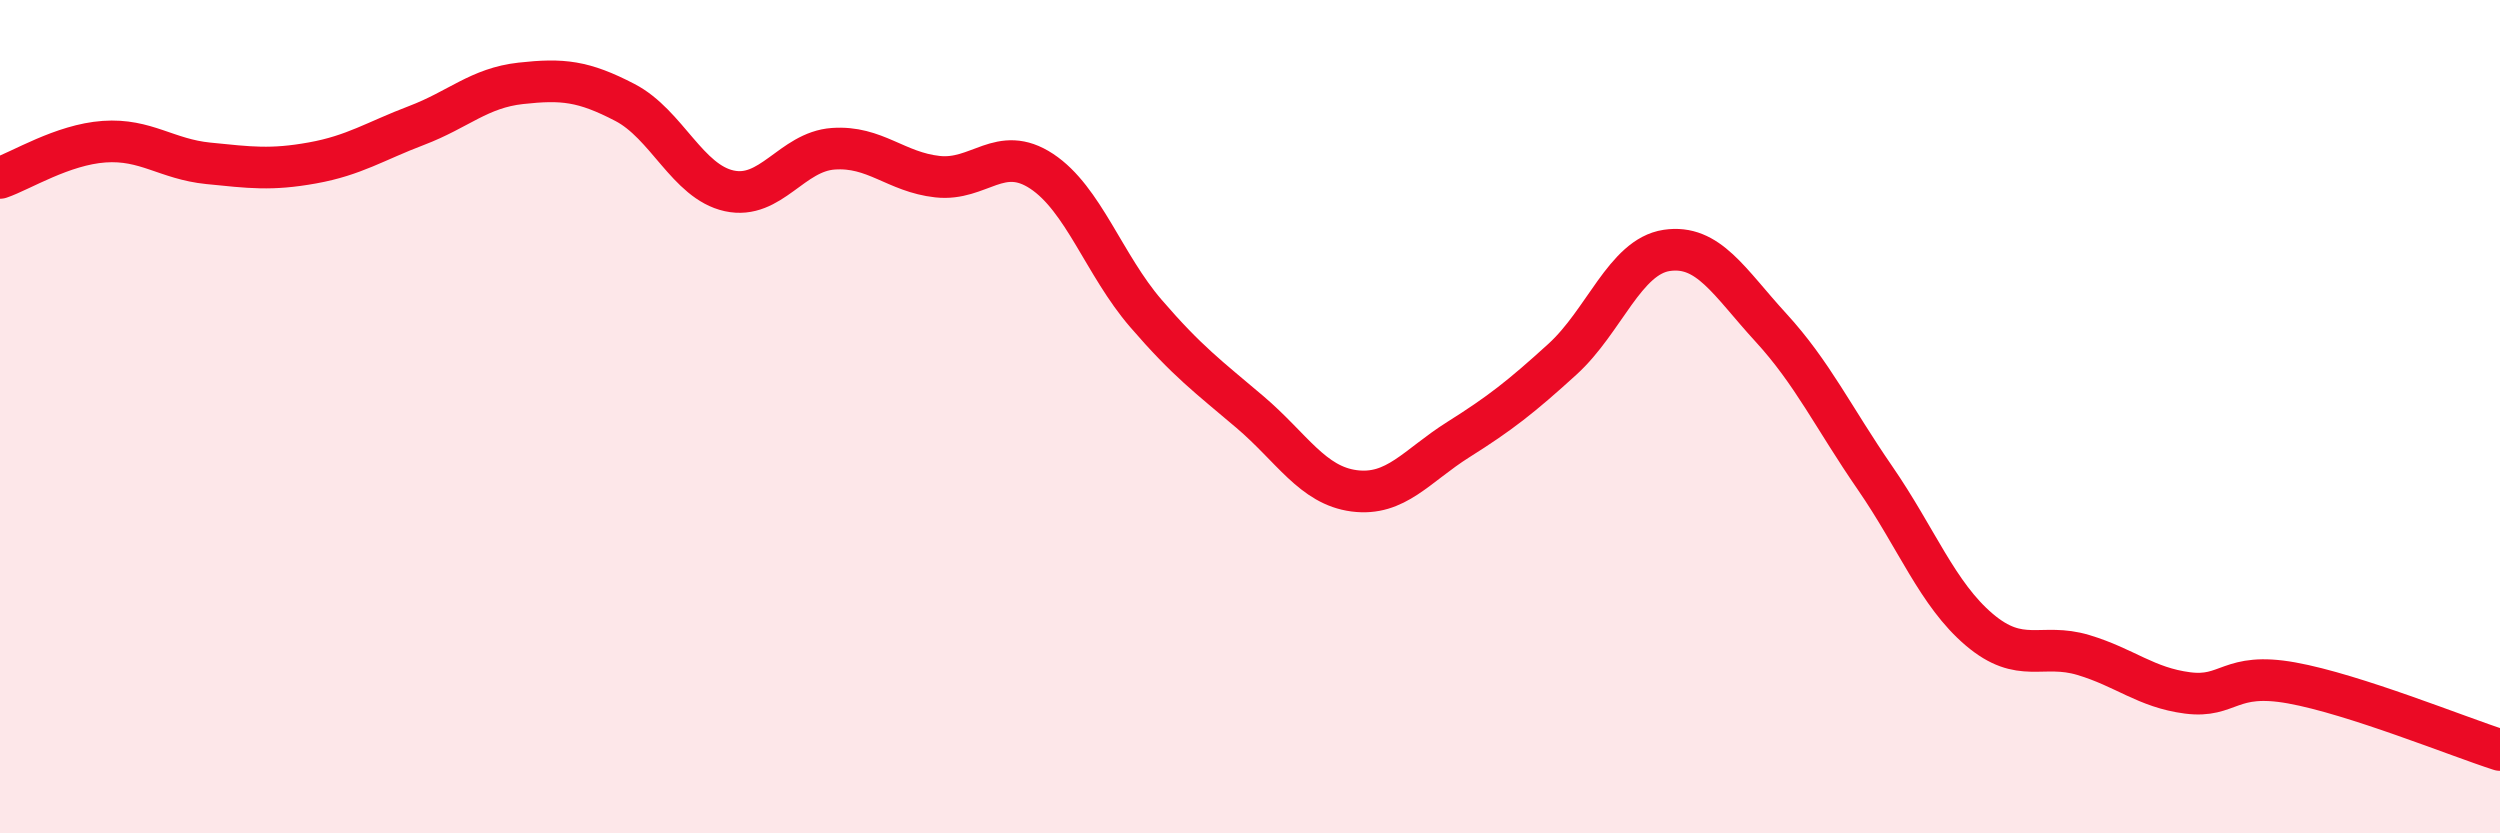
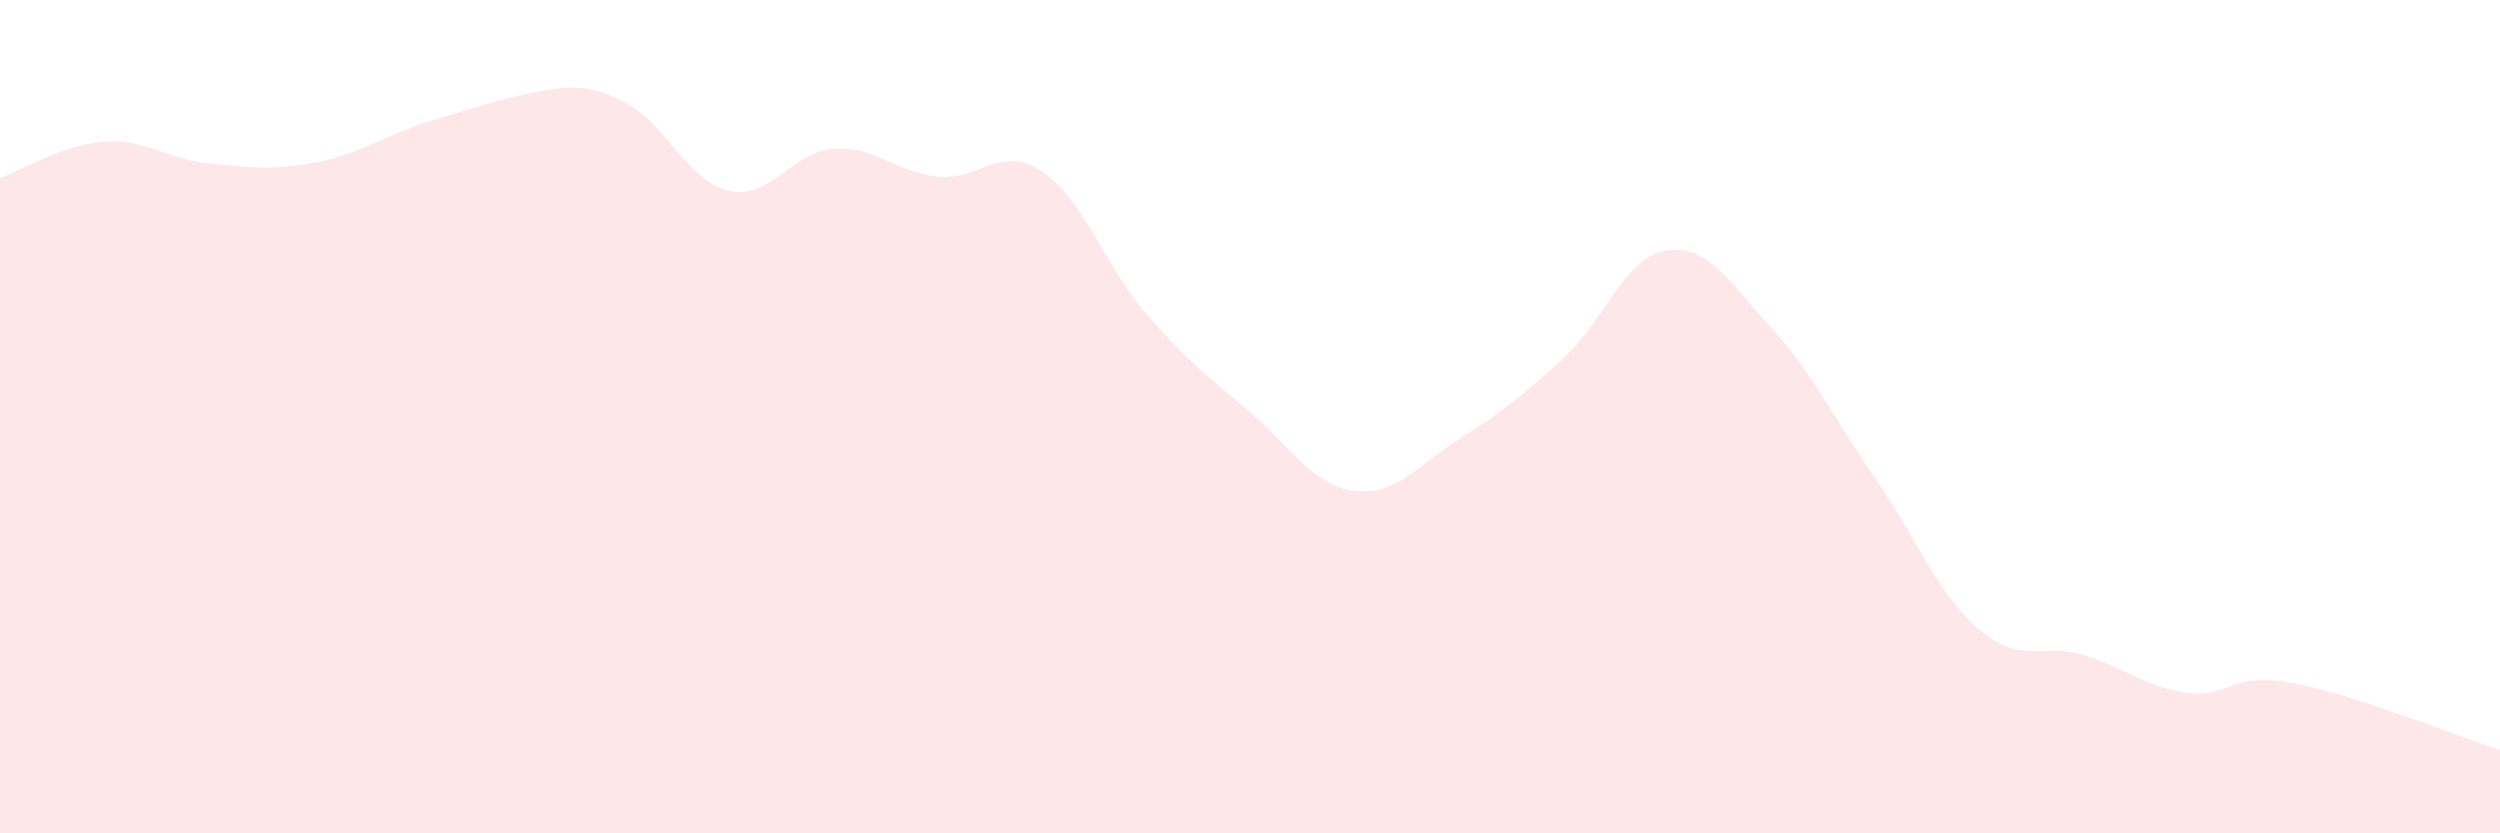
<svg xmlns="http://www.w3.org/2000/svg" width="60" height="20" viewBox="0 0 60 20">
-   <path d="M 0,4.27 C 0.5,4.1 1.5,3.47 2.5,3.4 C 3.5,3.33 4,3.82 5,3.92 C 6,4.02 6.5,4.09 7.5,3.91 C 8.5,3.73 9,3.39 10,3.01 C 11,2.63 11.5,2.11 12.5,2 C 13.5,1.89 14,1.94 15,2.46 C 16,2.98 16.5,4.36 17.5,4.58 C 18.5,4.8 19,3.64 20,3.57 C 21,3.5 21.5,4.13 22.5,4.24 C 23.5,4.35 24,3.45 25,4.11 C 26,4.77 26.5,6.36 27.5,7.52 C 28.5,8.68 29,9.04 30,9.89 C 31,10.74 31.5,11.65 32.5,11.78 C 33.5,11.91 34,11.18 35,10.55 C 36,9.92 36.5,9.53 37.5,8.62 C 38.5,7.71 39,6.16 40,6.01 C 41,5.86 41.5,6.77 42.5,7.86 C 43.5,8.95 44,10.02 45,11.47 C 46,12.92 46.5,14.26 47.5,15.11 C 48.5,15.96 49,15.42 50,15.72 C 51,16.02 51.5,16.5 52.5,16.63 C 53.5,16.76 53.5,16.12 55,16.39 C 56.5,16.66 59,17.68 60,18L60 20L0 20Z" fill="#EB0A25" opacity="0.1" stroke-linecap="round" stroke-linejoin="round" />
-   <path d="M 0,4.27 C 0.5,4.1 1.5,3.47 2.5,3.4 C 3.5,3.33 4,3.82 5,3.92 C 6,4.02 6.5,4.09 7.5,3.91 C 8.5,3.73 9,3.39 10,3.01 C 11,2.63 11.5,2.11 12.5,2 C 13.5,1.89 14,1.94 15,2.46 C 16,2.98 16.5,4.36 17.5,4.58 C 18.5,4.8 19,3.64 20,3.57 C 21,3.5 21.5,4.13 22.5,4.24 C 23.5,4.35 24,3.45 25,4.11 C 26,4.77 26.5,6.36 27.5,7.52 C 28.5,8.68 29,9.04 30,9.89 C 31,10.74 31.5,11.65 32.5,11.78 C 33.5,11.91 34,11.18 35,10.55 C 36,9.92 36.5,9.53 37.5,8.62 C 38.5,7.71 39,6.16 40,6.01 C 41,5.86 41.5,6.77 42.5,7.86 C 43.5,8.95 44,10.02 45,11.47 C 46,12.92 46.5,14.26 47.5,15.11 C 48.5,15.96 49,15.42 50,15.72 C 51,16.02 51.5,16.5 52.5,16.63 C 53.5,16.76 53.5,16.12 55,16.39 C 56.5,16.66 59,17.68 60,18" stroke="#EB0A25" stroke-width="1" fill="none" stroke-linecap="round" stroke-linejoin="round" />
+   <path d="M 0,4.27 C 0.5,4.1 1.5,3.47 2.5,3.4 C 3.5,3.33 4,3.82 5,3.92 C 6,4.02 6.5,4.09 7.5,3.91 C 8.5,3.73 9,3.39 10,3.01 C 13.5,1.89 14,1.94 15,2.46 C 16,2.98 16.5,4.36 17.5,4.58 C 18.5,4.8 19,3.64 20,3.57 C 21,3.5 21.5,4.13 22.5,4.24 C 23.5,4.35 24,3.45 25,4.11 C 26,4.77 26.5,6.36 27.5,7.52 C 28.5,8.68 29,9.04 30,9.89 C 31,10.74 31.5,11.65 32.5,11.78 C 33.5,11.91 34,11.18 35,10.55 C 36,9.92 36.5,9.53 37.5,8.62 C 38.5,7.71 39,6.16 40,6.01 C 41,5.86 41.5,6.77 42.5,7.86 C 43.5,8.95 44,10.02 45,11.47 C 46,12.92 46.5,14.26 47.5,15.11 C 48.5,15.96 49,15.42 50,15.72 C 51,16.02 51.5,16.5 52.5,16.63 C 53.5,16.76 53.5,16.12 55,16.39 C 56.5,16.66 59,17.68 60,18L60 20L0 20Z" fill="#EB0A25" opacity="0.1" stroke-linecap="round" stroke-linejoin="round" />
</svg>